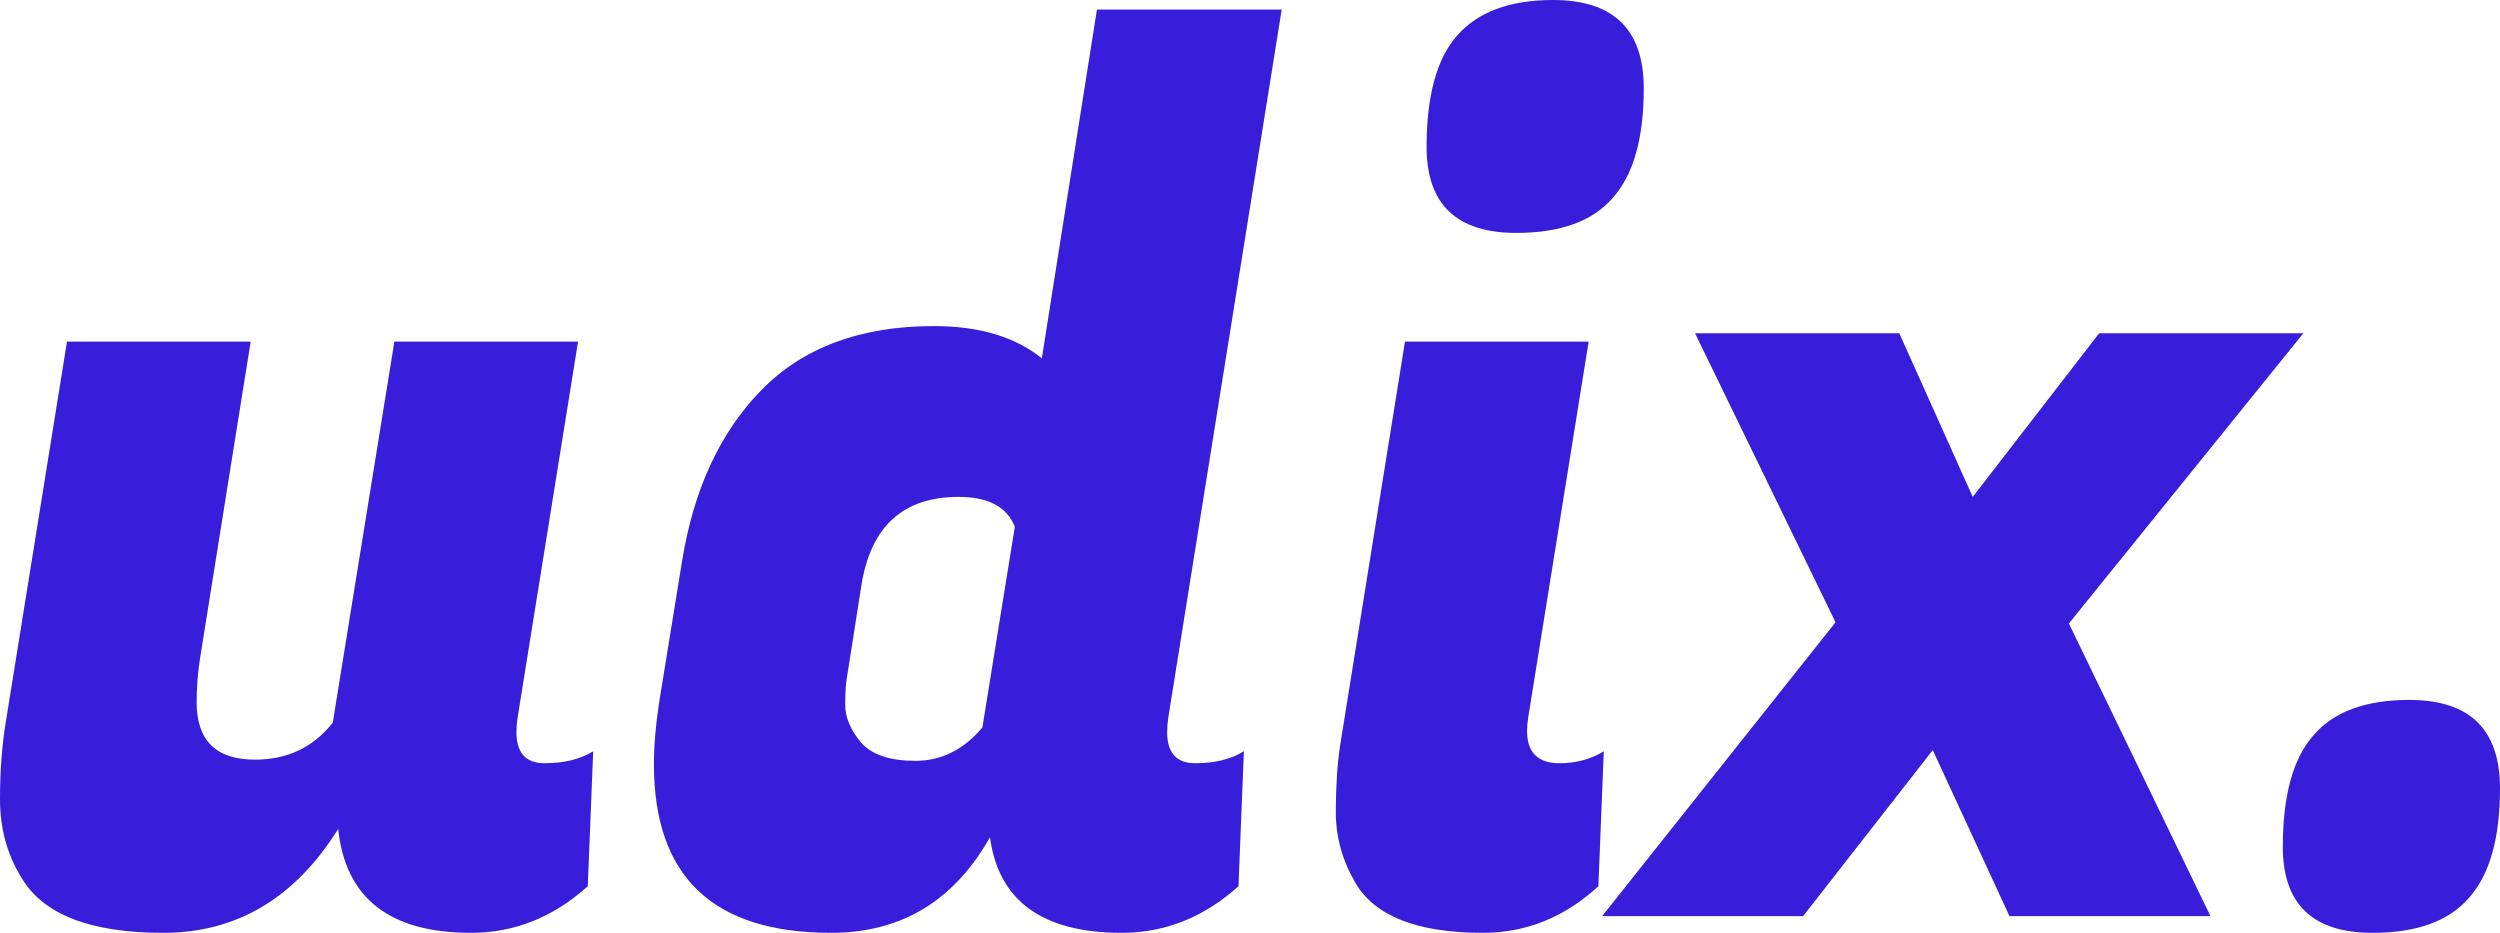
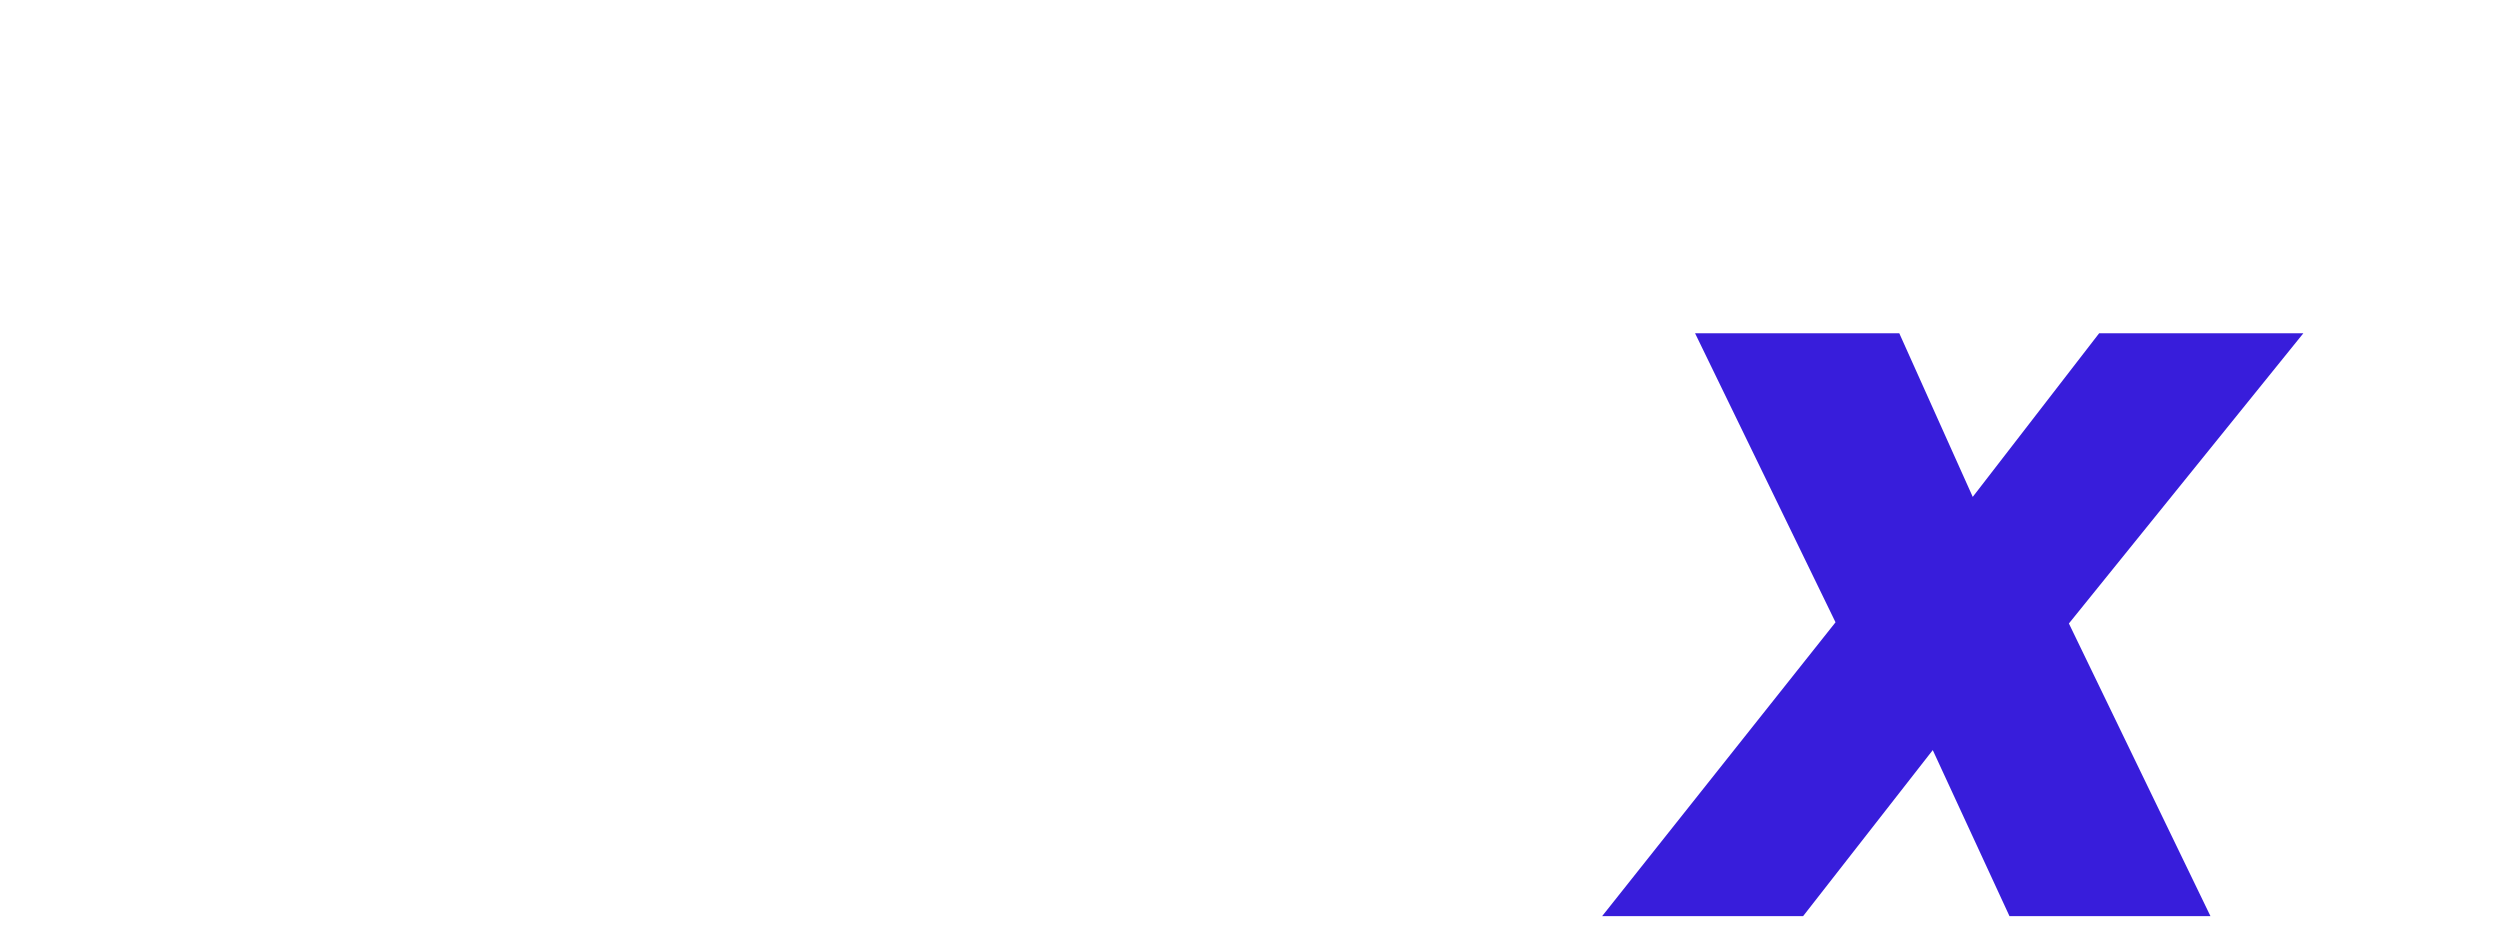
<svg xmlns="http://www.w3.org/2000/svg" width="134" height="50" viewBox="0 0 134 50" fill="none">
-   <path d="M27.683 39.245C27.683 40.354 28.185 40.909 29.189 40.909C30.231 40.909 31.1 40.696 31.795 40.269L31.505 47.503C29.652 49.168 27.567 50 25.25 50C20.887 50 18.513 48.143 18.127 44.43C15.81 48.143 12.683 50 8.745 50C4.845 50 2.317 49.018 1.158 47.055C0.386 45.817 0 44.409 0 42.83C0 41.251 0.116 39.799 0.347 38.476L3.591 18.31H13.436L10.714 35.339C10.598 36.108 10.54 36.876 10.54 37.644C10.54 39.693 11.583 40.717 13.668 40.717C15.405 40.717 16.795 40.056 17.837 38.732L21.139 18.31H30.984L27.741 38.476C27.702 38.732 27.683 38.989 27.683 39.245Z" fill="#381DDB" />
-   <path d="M62.56 39.245C62.56 40.354 63.062 40.909 64.066 40.909C65.109 40.909 65.977 40.696 66.672 40.269L66.383 47.503C64.529 49.168 62.444 50 60.128 50C55.881 50 53.526 48.293 53.062 44.878C51.132 48.293 48.294 50 44.549 50C38.217 50 35.051 46.991 35.051 40.973C35.051 39.949 35.148 38.818 35.341 37.58L36.557 30.09C37.175 26.248 38.584 23.197 40.785 20.935C43.024 18.63 46.113 17.478 50.051 17.478C52.483 17.478 54.414 18.054 55.842 19.206L58.796 0.512H68.699L62.618 38.476C62.58 38.732 62.56 38.989 62.56 39.245ZM45.418 36.172C45.341 36.556 45.302 37.089 45.302 37.772C45.302 38.455 45.592 39.138 46.171 39.821C46.75 40.461 47.715 40.781 49.066 40.781C50.456 40.781 51.653 40.184 52.657 38.989L54.395 28.233C53.97 27.166 52.966 26.633 51.383 26.633C48.41 26.633 46.673 28.212 46.171 31.37L45.418 36.172Z" fill="#381DDB" />
-   <path d="M83.588 40.909C84.476 40.909 85.268 40.696 85.963 40.269L85.673 47.503C83.859 49.168 81.793 50 79.477 50C75.963 50 73.685 49.104 72.643 47.311C71.948 46.116 71.6 44.857 71.6 43.534C71.6 42.168 71.677 40.973 71.832 39.949L75.307 18.31H85.152L81.909 38.476C81.87 38.732 81.851 38.967 81.851 39.181C81.851 40.333 82.43 40.909 83.588 40.909ZM76.465 7.875C76.465 5.143 77.006 3.158 78.087 1.921C79.206 0.64 80.924 0 83.241 0C86.484 0 88.106 1.579 88.106 4.738C88.106 7.426 87.546 9.39 86.426 10.627C85.345 11.865 83.627 12.484 81.272 12.484C78.067 12.484 76.465 10.947 76.465 7.875Z" fill="#381DDB" />
  <path d="M118.48 49.104H107.708L103.596 40.205L96.647 49.104H85.875L98.384 33.355L90.855 17.862H101.801L105.739 26.633L112.515 17.862H123.461L110.893 33.419L118.48 49.104Z" fill="#381DDB" />
-   <path d="M122.359 45.391C122.359 42.659 122.9 40.674 123.981 39.437C125.062 38.156 126.78 37.516 129.135 37.516C132.378 37.516 134 39.095 134 42.254C134 44.942 133.44 46.906 132.32 48.143C131.239 49.381 129.521 50 127.166 50C123.962 50 122.359 48.464 122.359 45.391Z" fill="#381DDB" />
</svg>